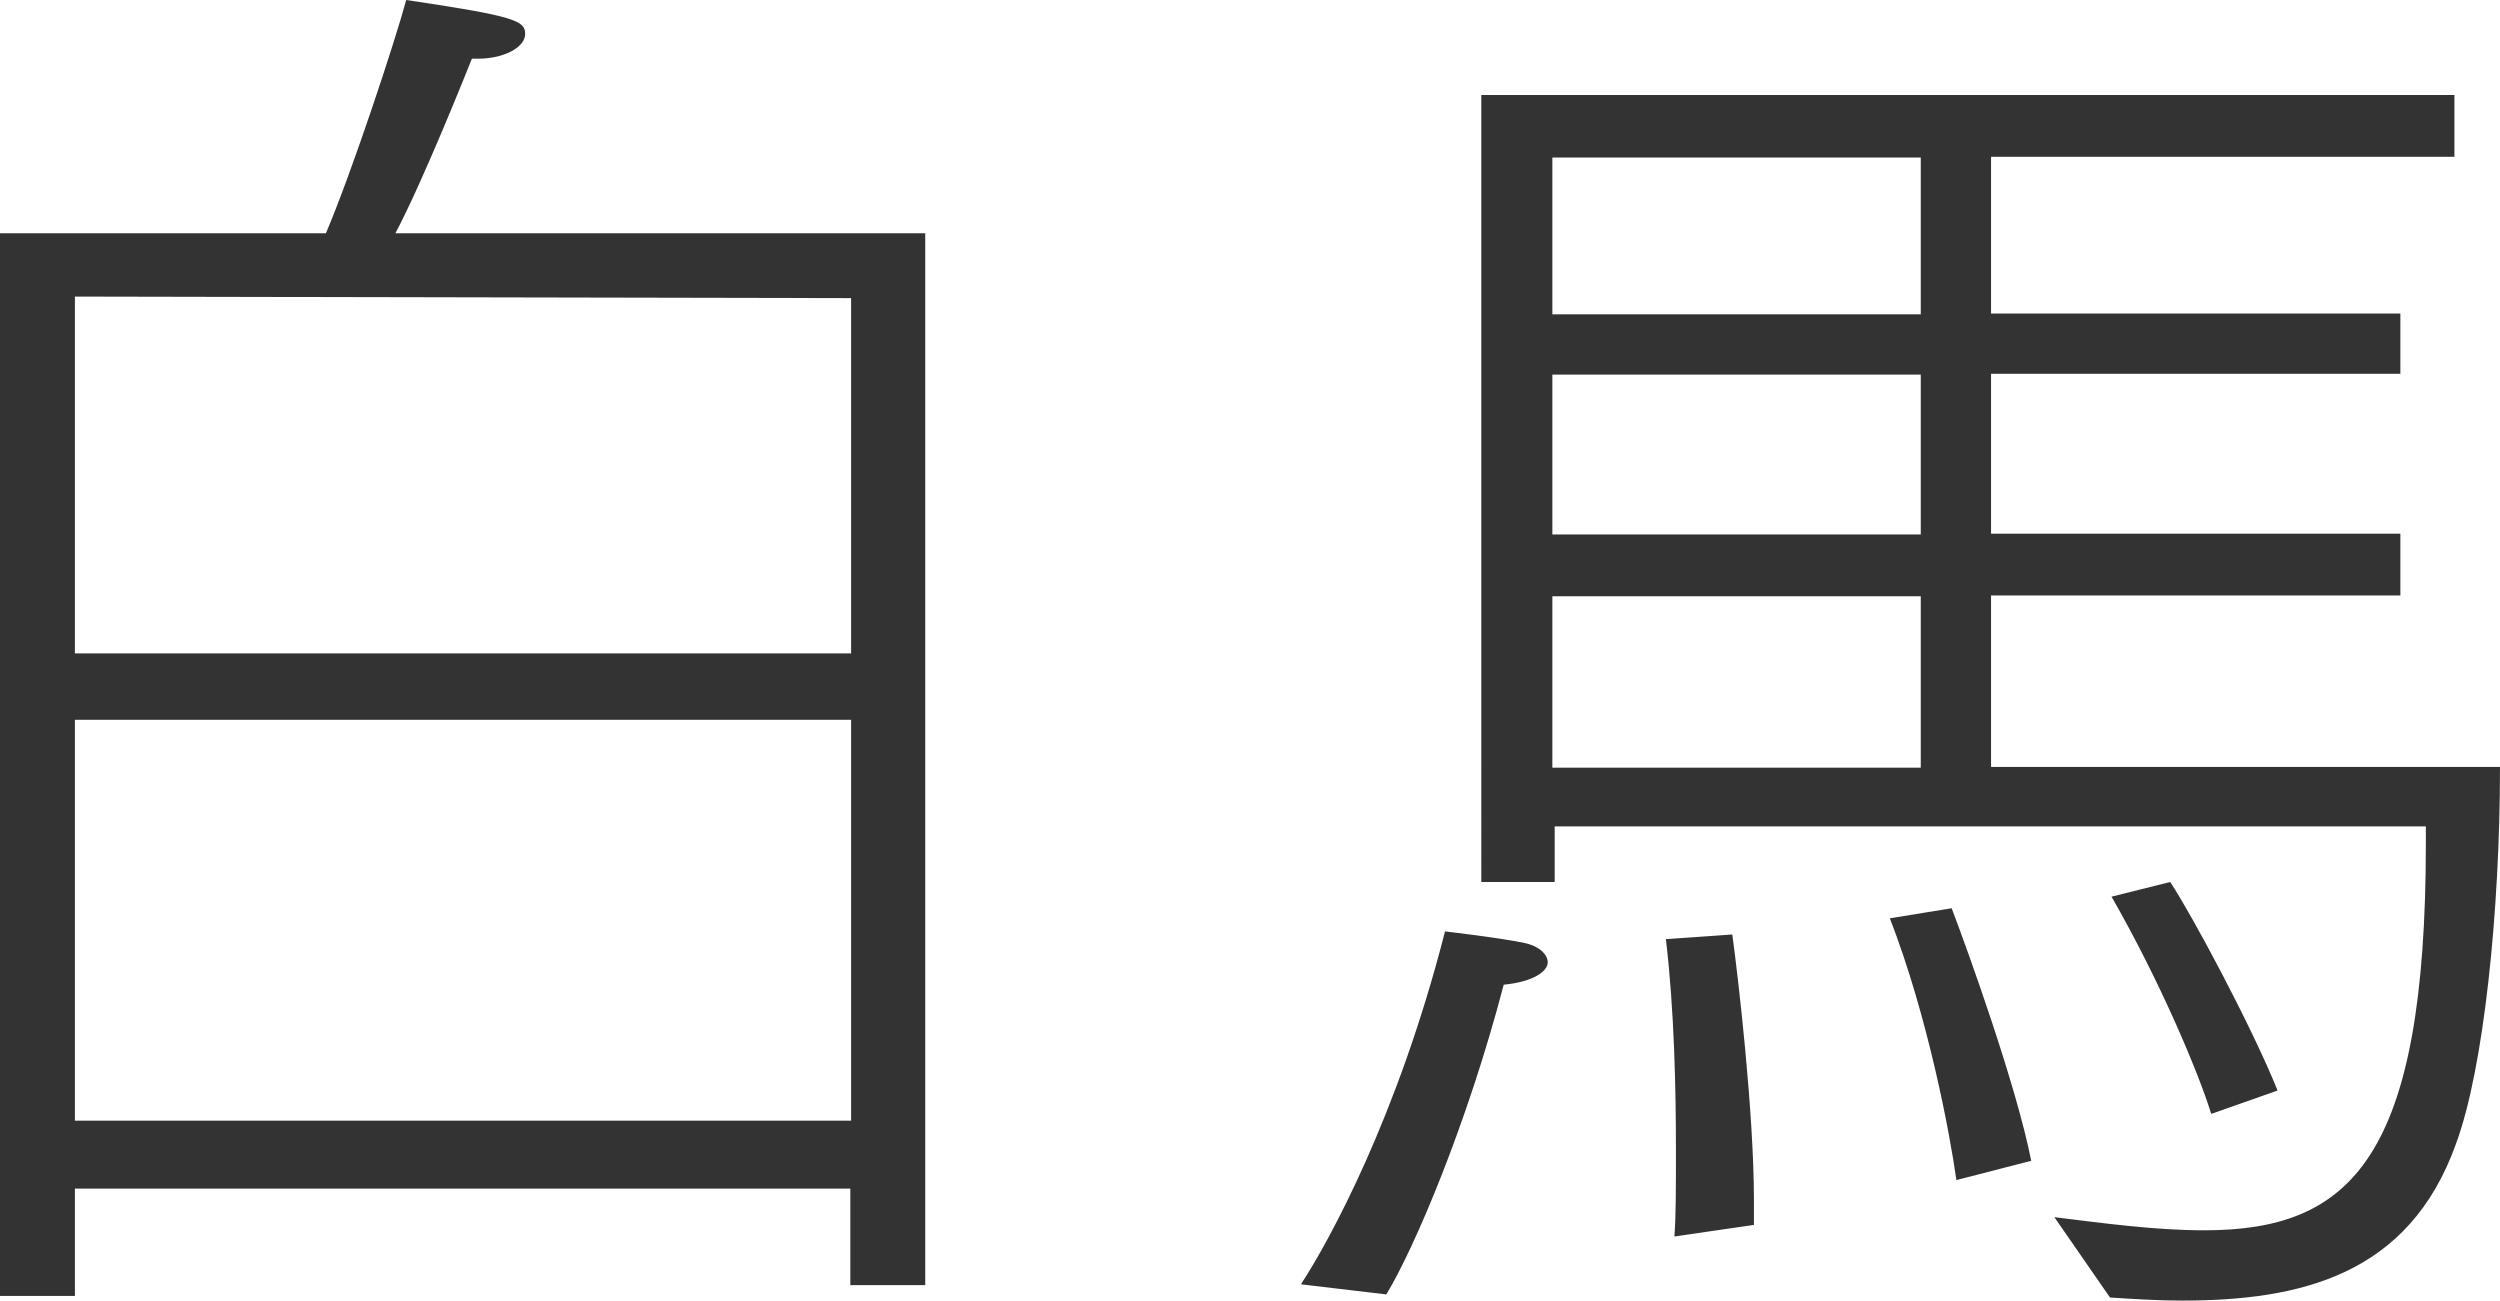
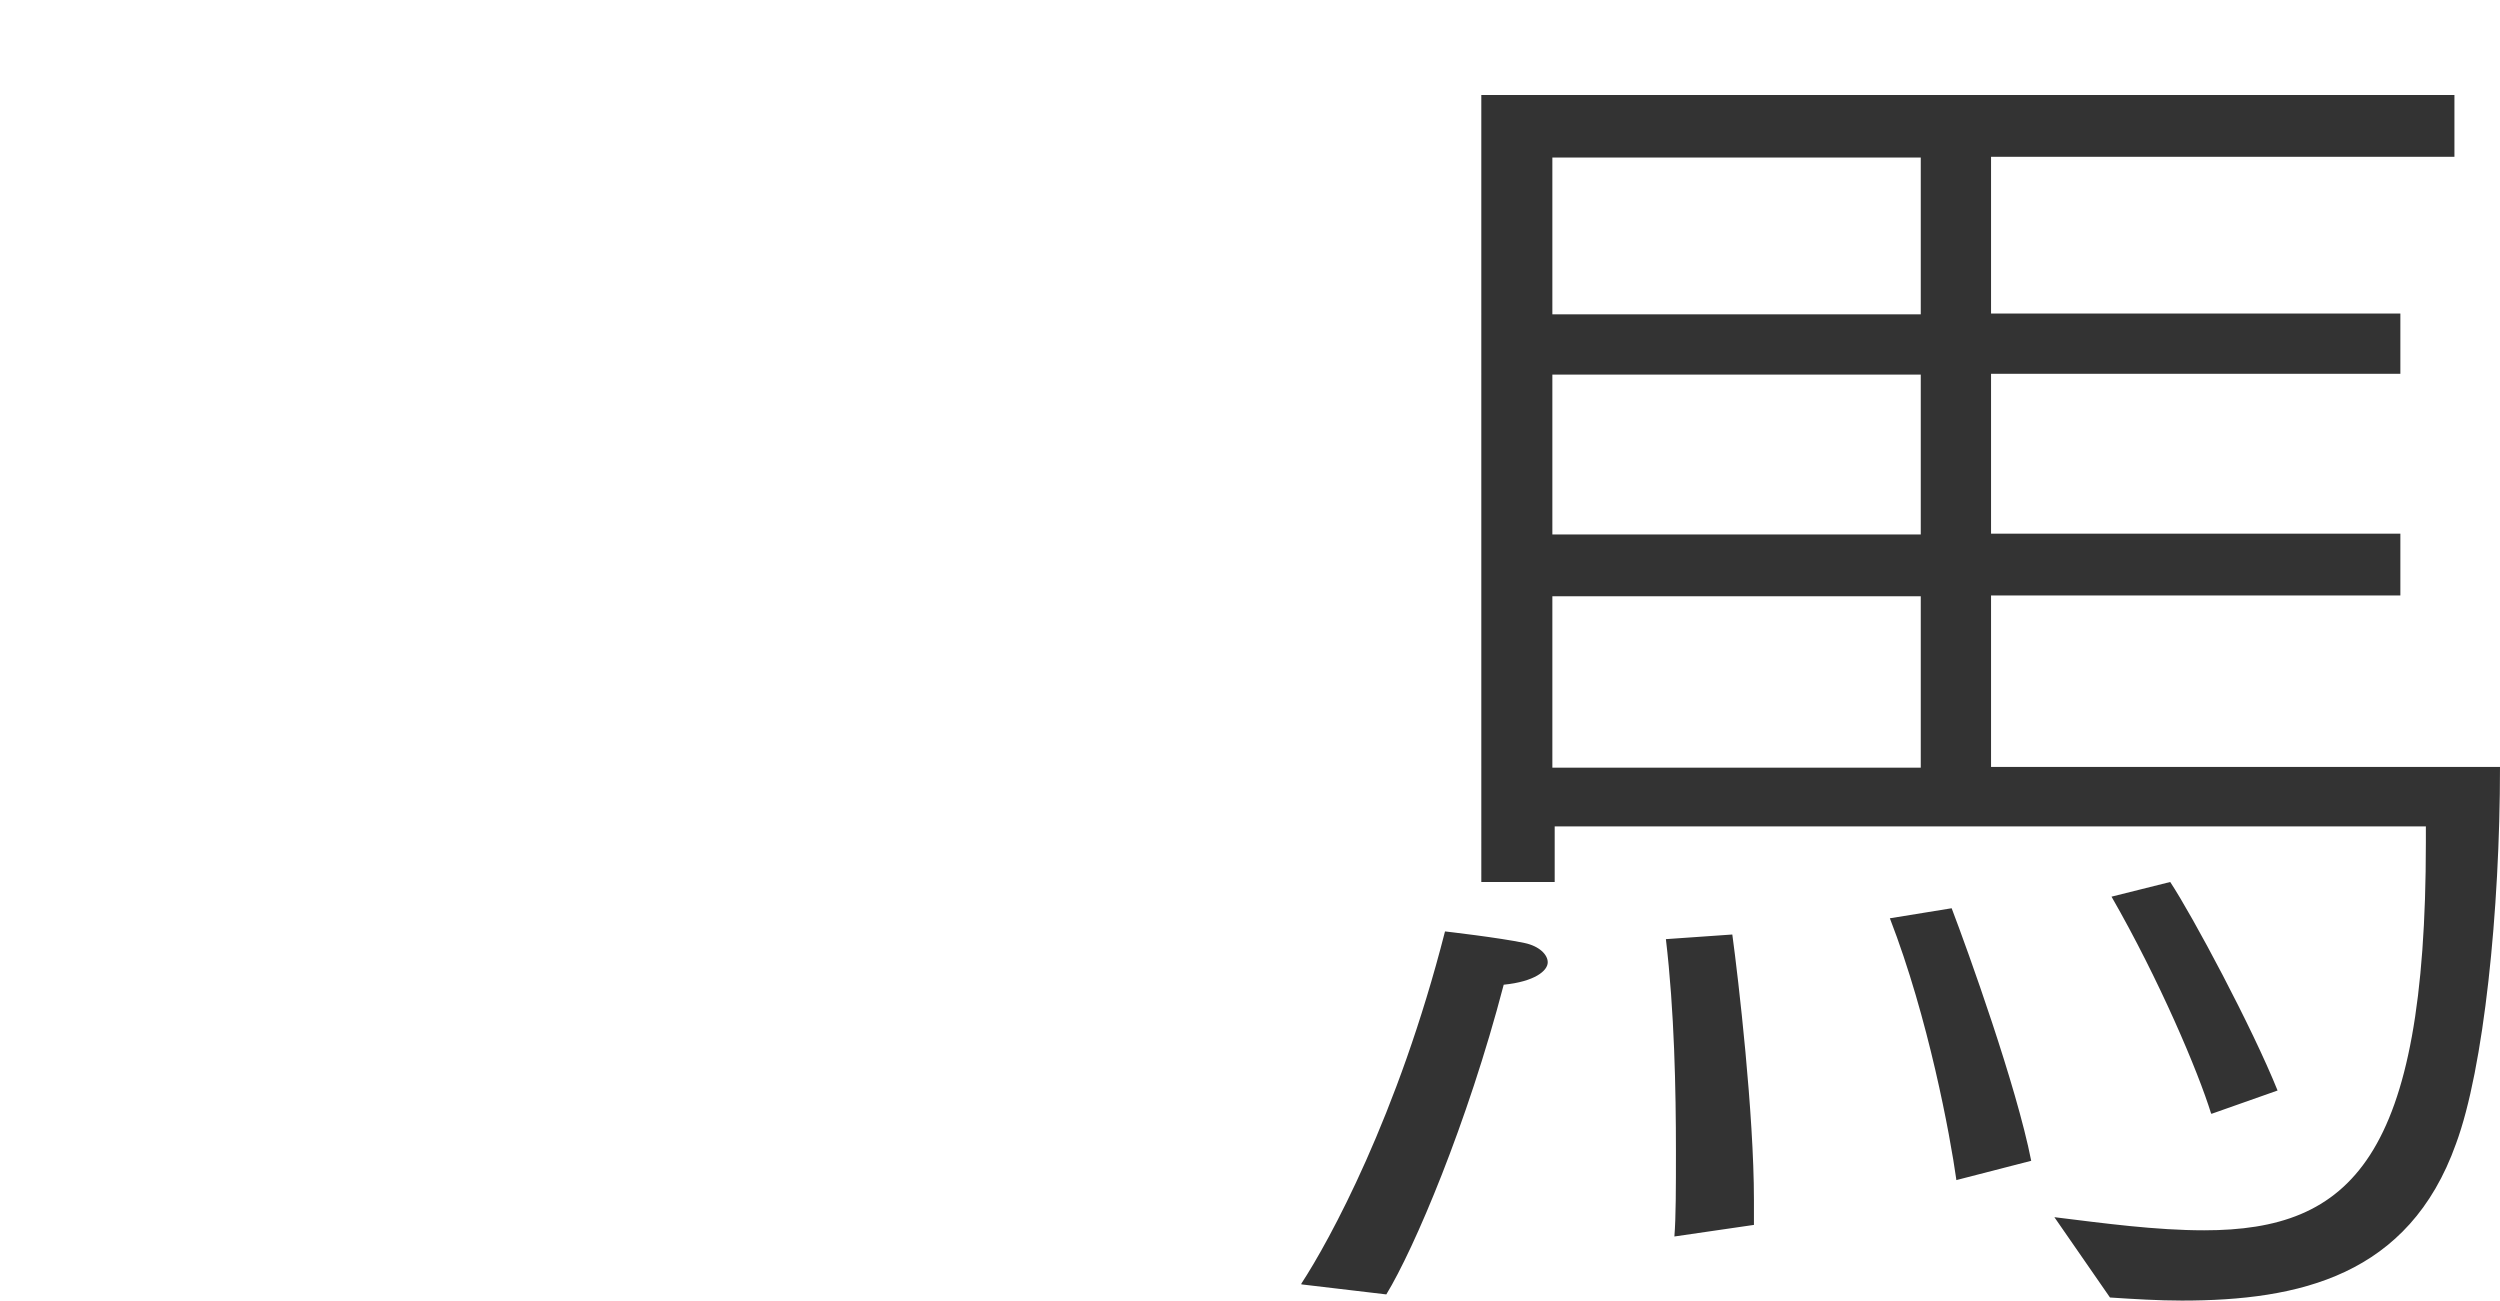
<svg xmlns="http://www.w3.org/2000/svg" id="_レイヤー_2" data-name="レイヤー 2" viewBox="0 0 32.37 16.85">
  <defs>
    <style>
      .cls-1 {
        fill: #333;
        stroke-width: 0px;
      }
    </style>
  </defs>
  <g id="_レイヤー_4" data-name="レイヤー 4">
    <g>
-       <path class="cls-1" d="M0,3.02h4.22c.34-.8.89-2.47,1.04-3.02,1.42.21,1.54.27,1.54.44s-.27.32-.61.32h-.08c-.06.15-.63,1.58-.99,2.26h6.86v13.62h-.97v-1.25H.97v1.39h-.97V3.02ZM11.02,8.45V3.86l-10.05-.02v4.62h10.05ZM11.02,14.51v-5.19H.97v5.19h10.05Z" />
      <path class="cls-1" d="M16.85,16.62c.36-.55,1.25-2.17,1.86-4.56,0,0,.7.08,1.03.15.19.04.3.15.3.25,0,.11-.17.25-.57.29-.47,1.8-1.16,3.42-1.52,4.01l-1.1-.13ZM19.17,1.23h12.61v.8h-6v2.03h5.3v.78h-5.3v2.07h5.3v.8h-5.3v2.22h6.59c0,1.86-.21,3.91-.57,4.88-.61,1.71-2.03,2.03-3.55,2.03-.3,0-.63-.02-.93-.04l-.72-1.04c.65.08,1.31.17,1.94.17,1.9,0,2.87-.93,2.87-5.02v-.21h-11.28v.72h-.95V1.23ZM24.87,4.07v-2.03h-4.77v2.03h4.77ZM24.87,6.92v-2.07h-4.77v2.07h4.77ZM24.87,9.94v-2.22h-4.77v2.22h4.77ZM21.68,16.01c.02-.25.02-.63.02-1.1,0-.8-.02-1.82-.13-2.75l.86-.06c.08.59.28,2.32.28,3.44v.32l-1.03.15ZM25.33,15.27c-.08-.57-.36-2.09-.86-3.38l.8-.13c.21.55.84,2.3,1.03,3.27l-.97.25ZM28.63,14.42c-.17-.55-.67-1.73-1.29-2.81l.76-.19c.29.44,1.06,1.88,1.39,2.7l-.85.3Z" />
    </g>
  </g>
</svg>